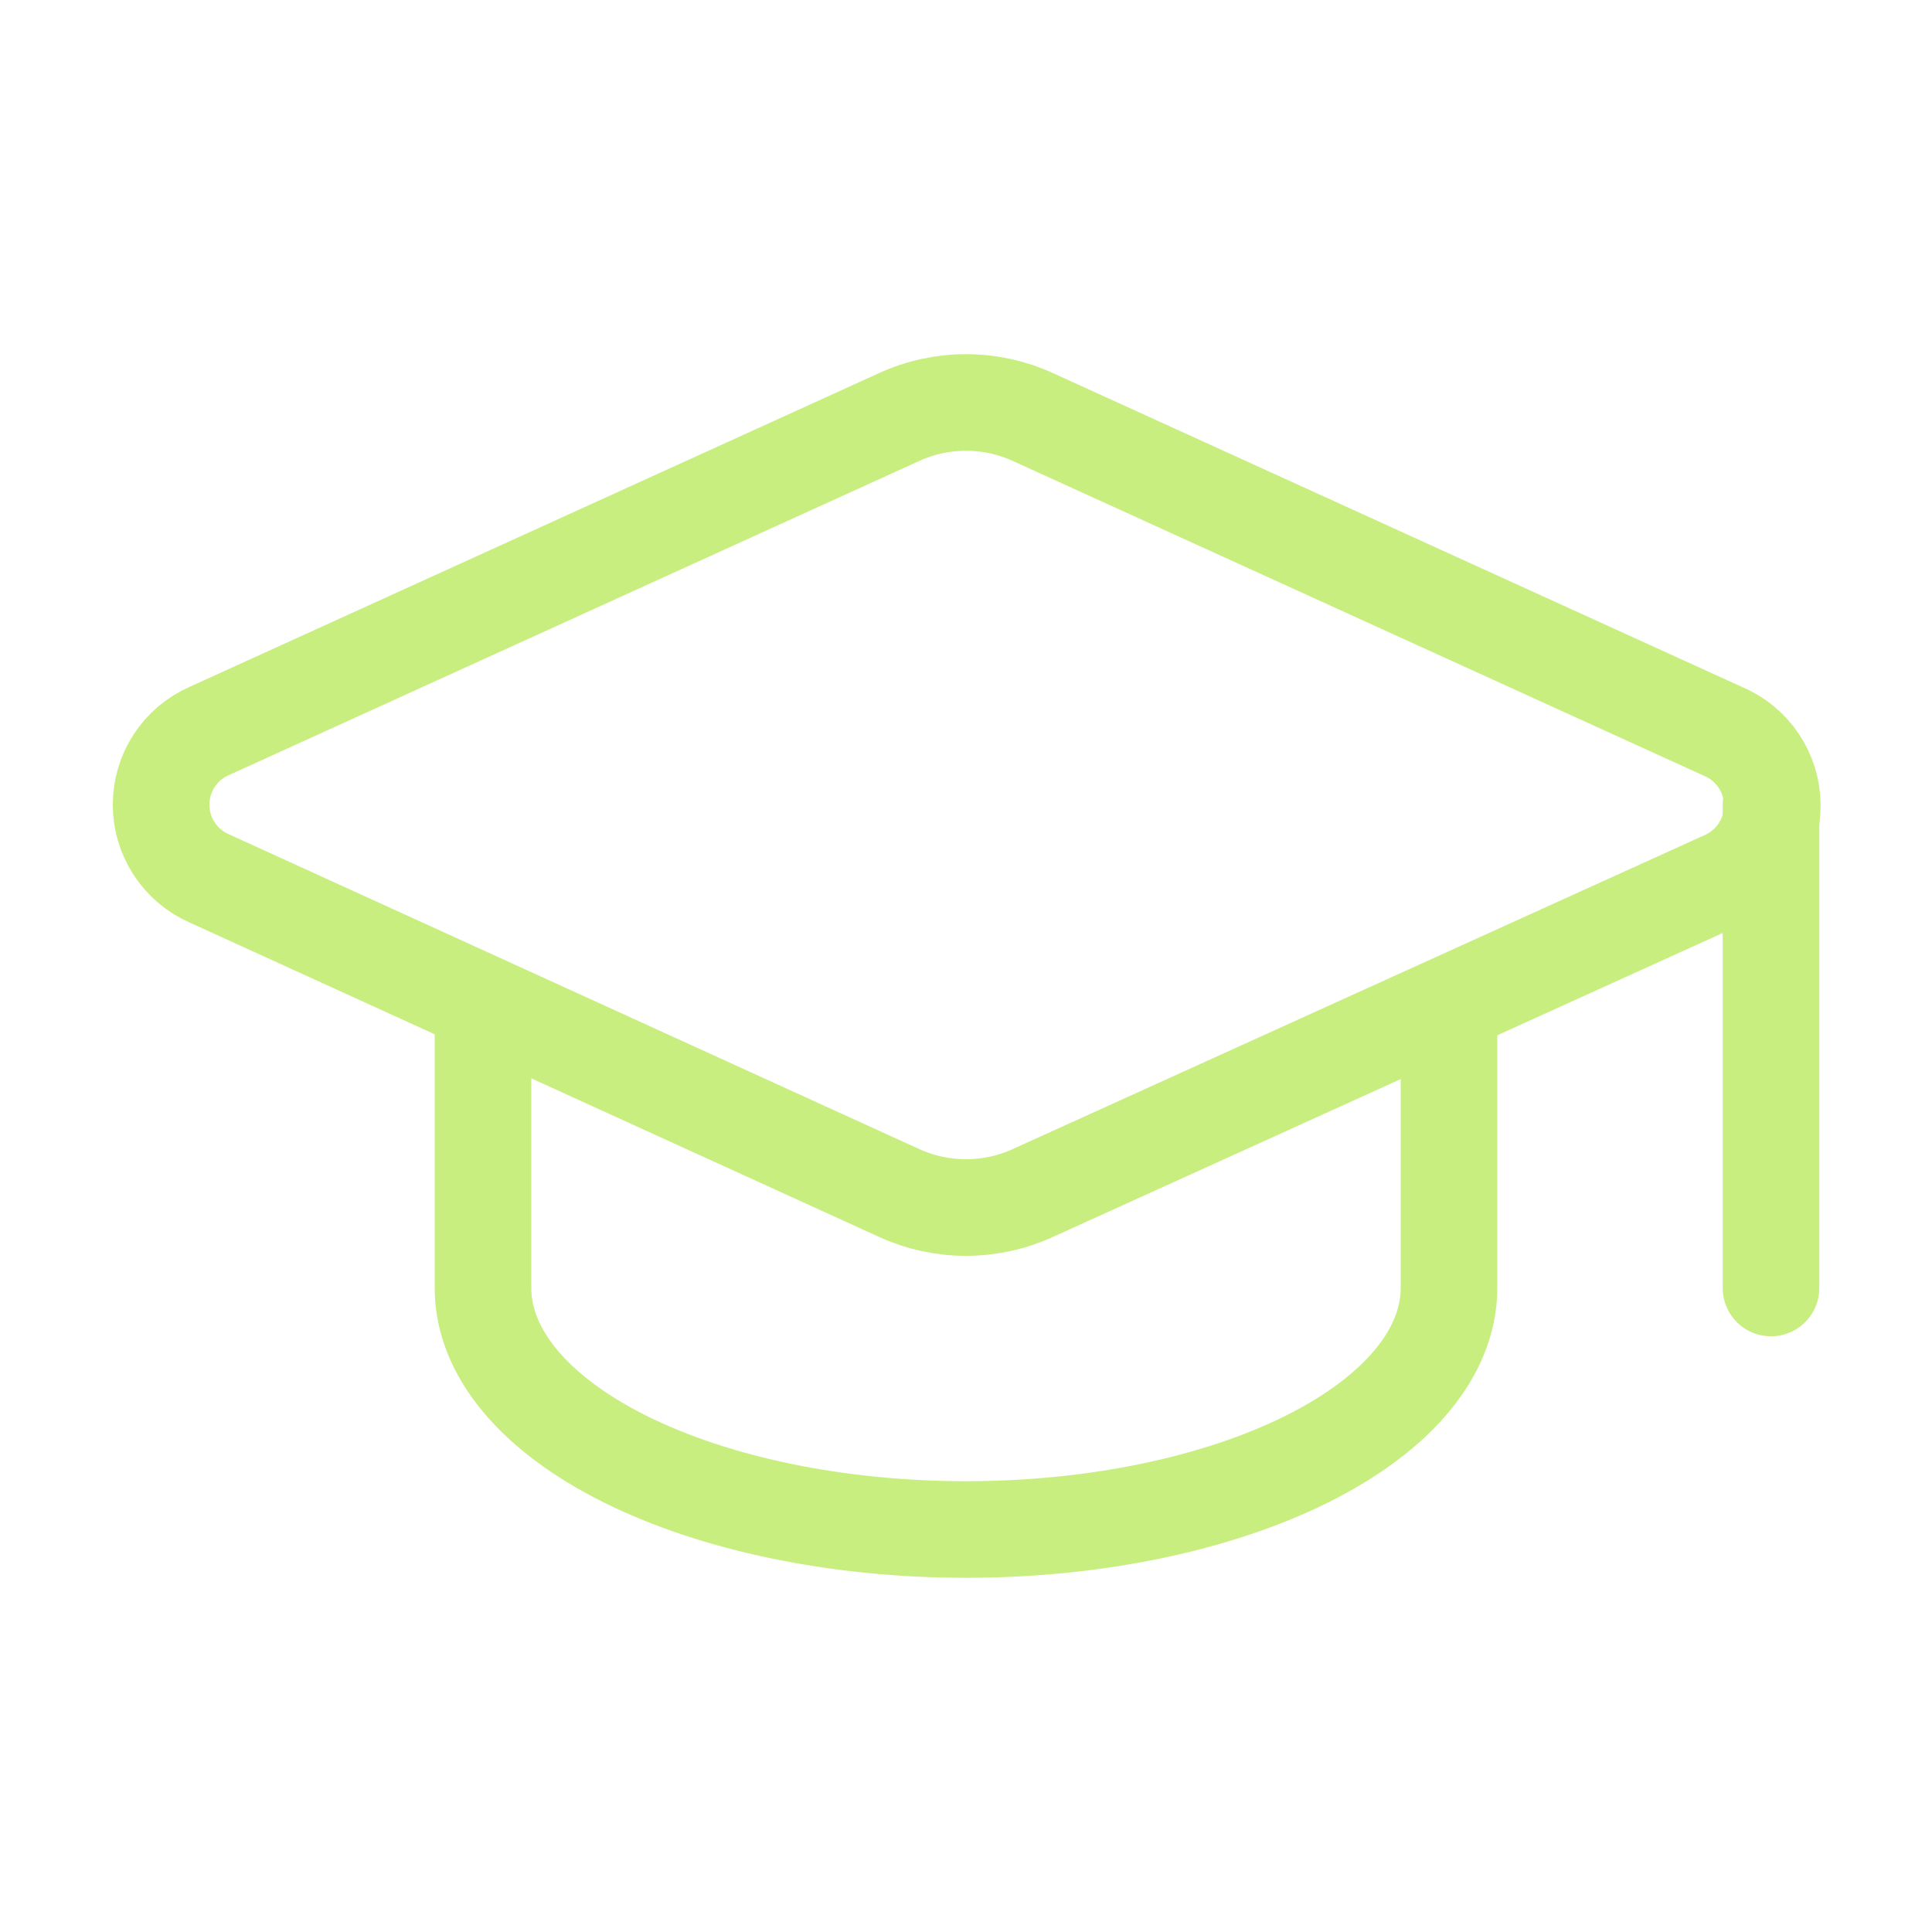
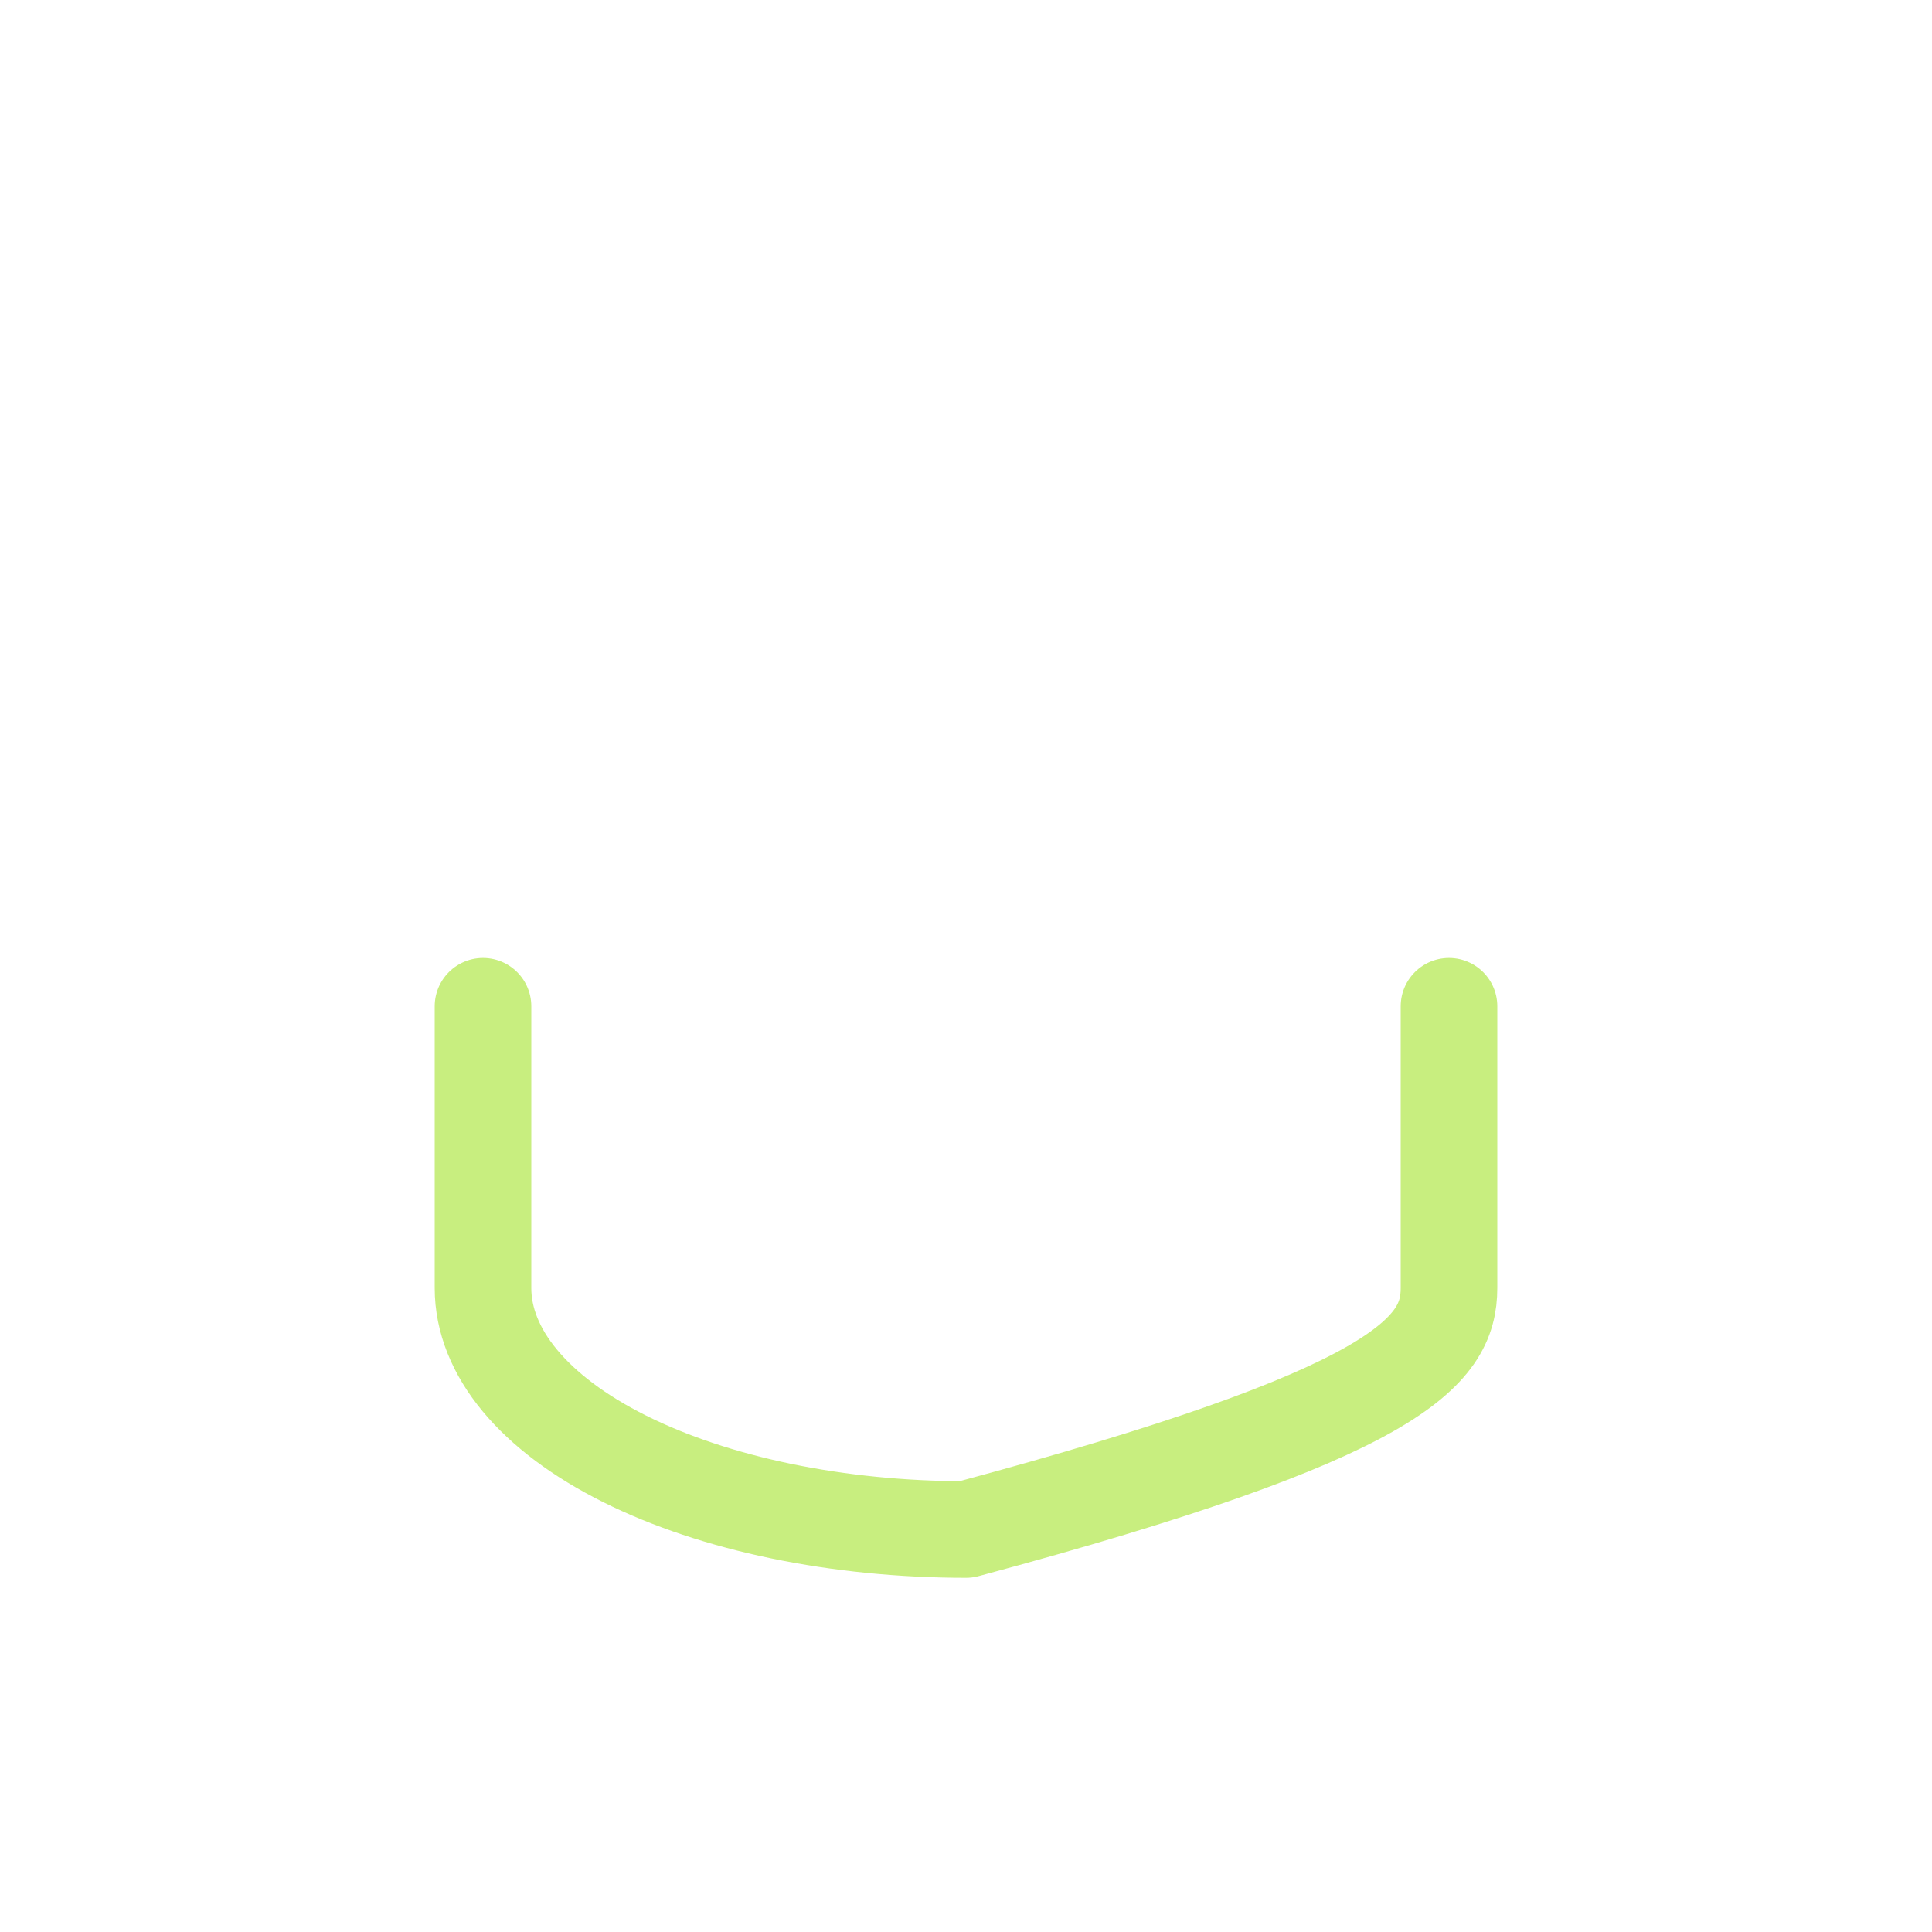
<svg xmlns="http://www.w3.org/2000/svg" width="100" height="100" viewBox="0 0 100 100" fill="none">
-   <path d="M89.25 45.508C89.996 45.179 90.629 44.639 91.07 43.953C91.512 43.268 91.743 42.468 91.735 41.653C91.726 40.838 91.479 40.043 91.023 39.367C90.567 38.691 89.923 38.164 89.171 37.85L53.458 21.584C52.373 21.088 51.193 20.832 50 20.832C48.807 20.832 47.627 21.088 46.542 21.584L10.833 37.834C10.091 38.158 9.46 38.692 9.017 39.37C8.574 40.048 8.338 40.84 8.338 41.65C8.338 42.46 8.574 43.252 9.017 43.93C9.46 44.608 10.091 45.142 10.833 45.467L46.542 61.75C47.627 62.245 48.807 62.502 50 62.502C51.193 62.502 52.373 62.245 53.458 61.75L89.25 45.508Z" stroke="#C8EE7F" stroke-width="5" stroke-linecap="round" stroke-linejoin="round" />
-   <path d="M91.667 41.666V66.666" stroke="#C8EE7F" stroke-width="5" stroke-linecap="round" stroke-linejoin="round" />
-   <path d="M25 52.084V66.667C25 69.982 27.634 73.162 32.322 75.506C37.011 77.85 43.37 79.167 50 79.167C56.63 79.167 62.989 77.85 67.678 75.506C72.366 73.162 75 69.982 75 66.667V52.084" stroke="#C8EE7F" stroke-width="5" stroke-linecap="round" stroke-linejoin="round" />
+   <path d="M25 52.084V66.667C25 69.982 27.634 73.162 32.322 75.506C37.011 77.85 43.37 79.167 50 79.167C72.366 73.162 75 69.982 75 66.667V52.084" stroke="#C8EE7F" stroke-width="5" stroke-linecap="round" stroke-linejoin="round" />
</svg>